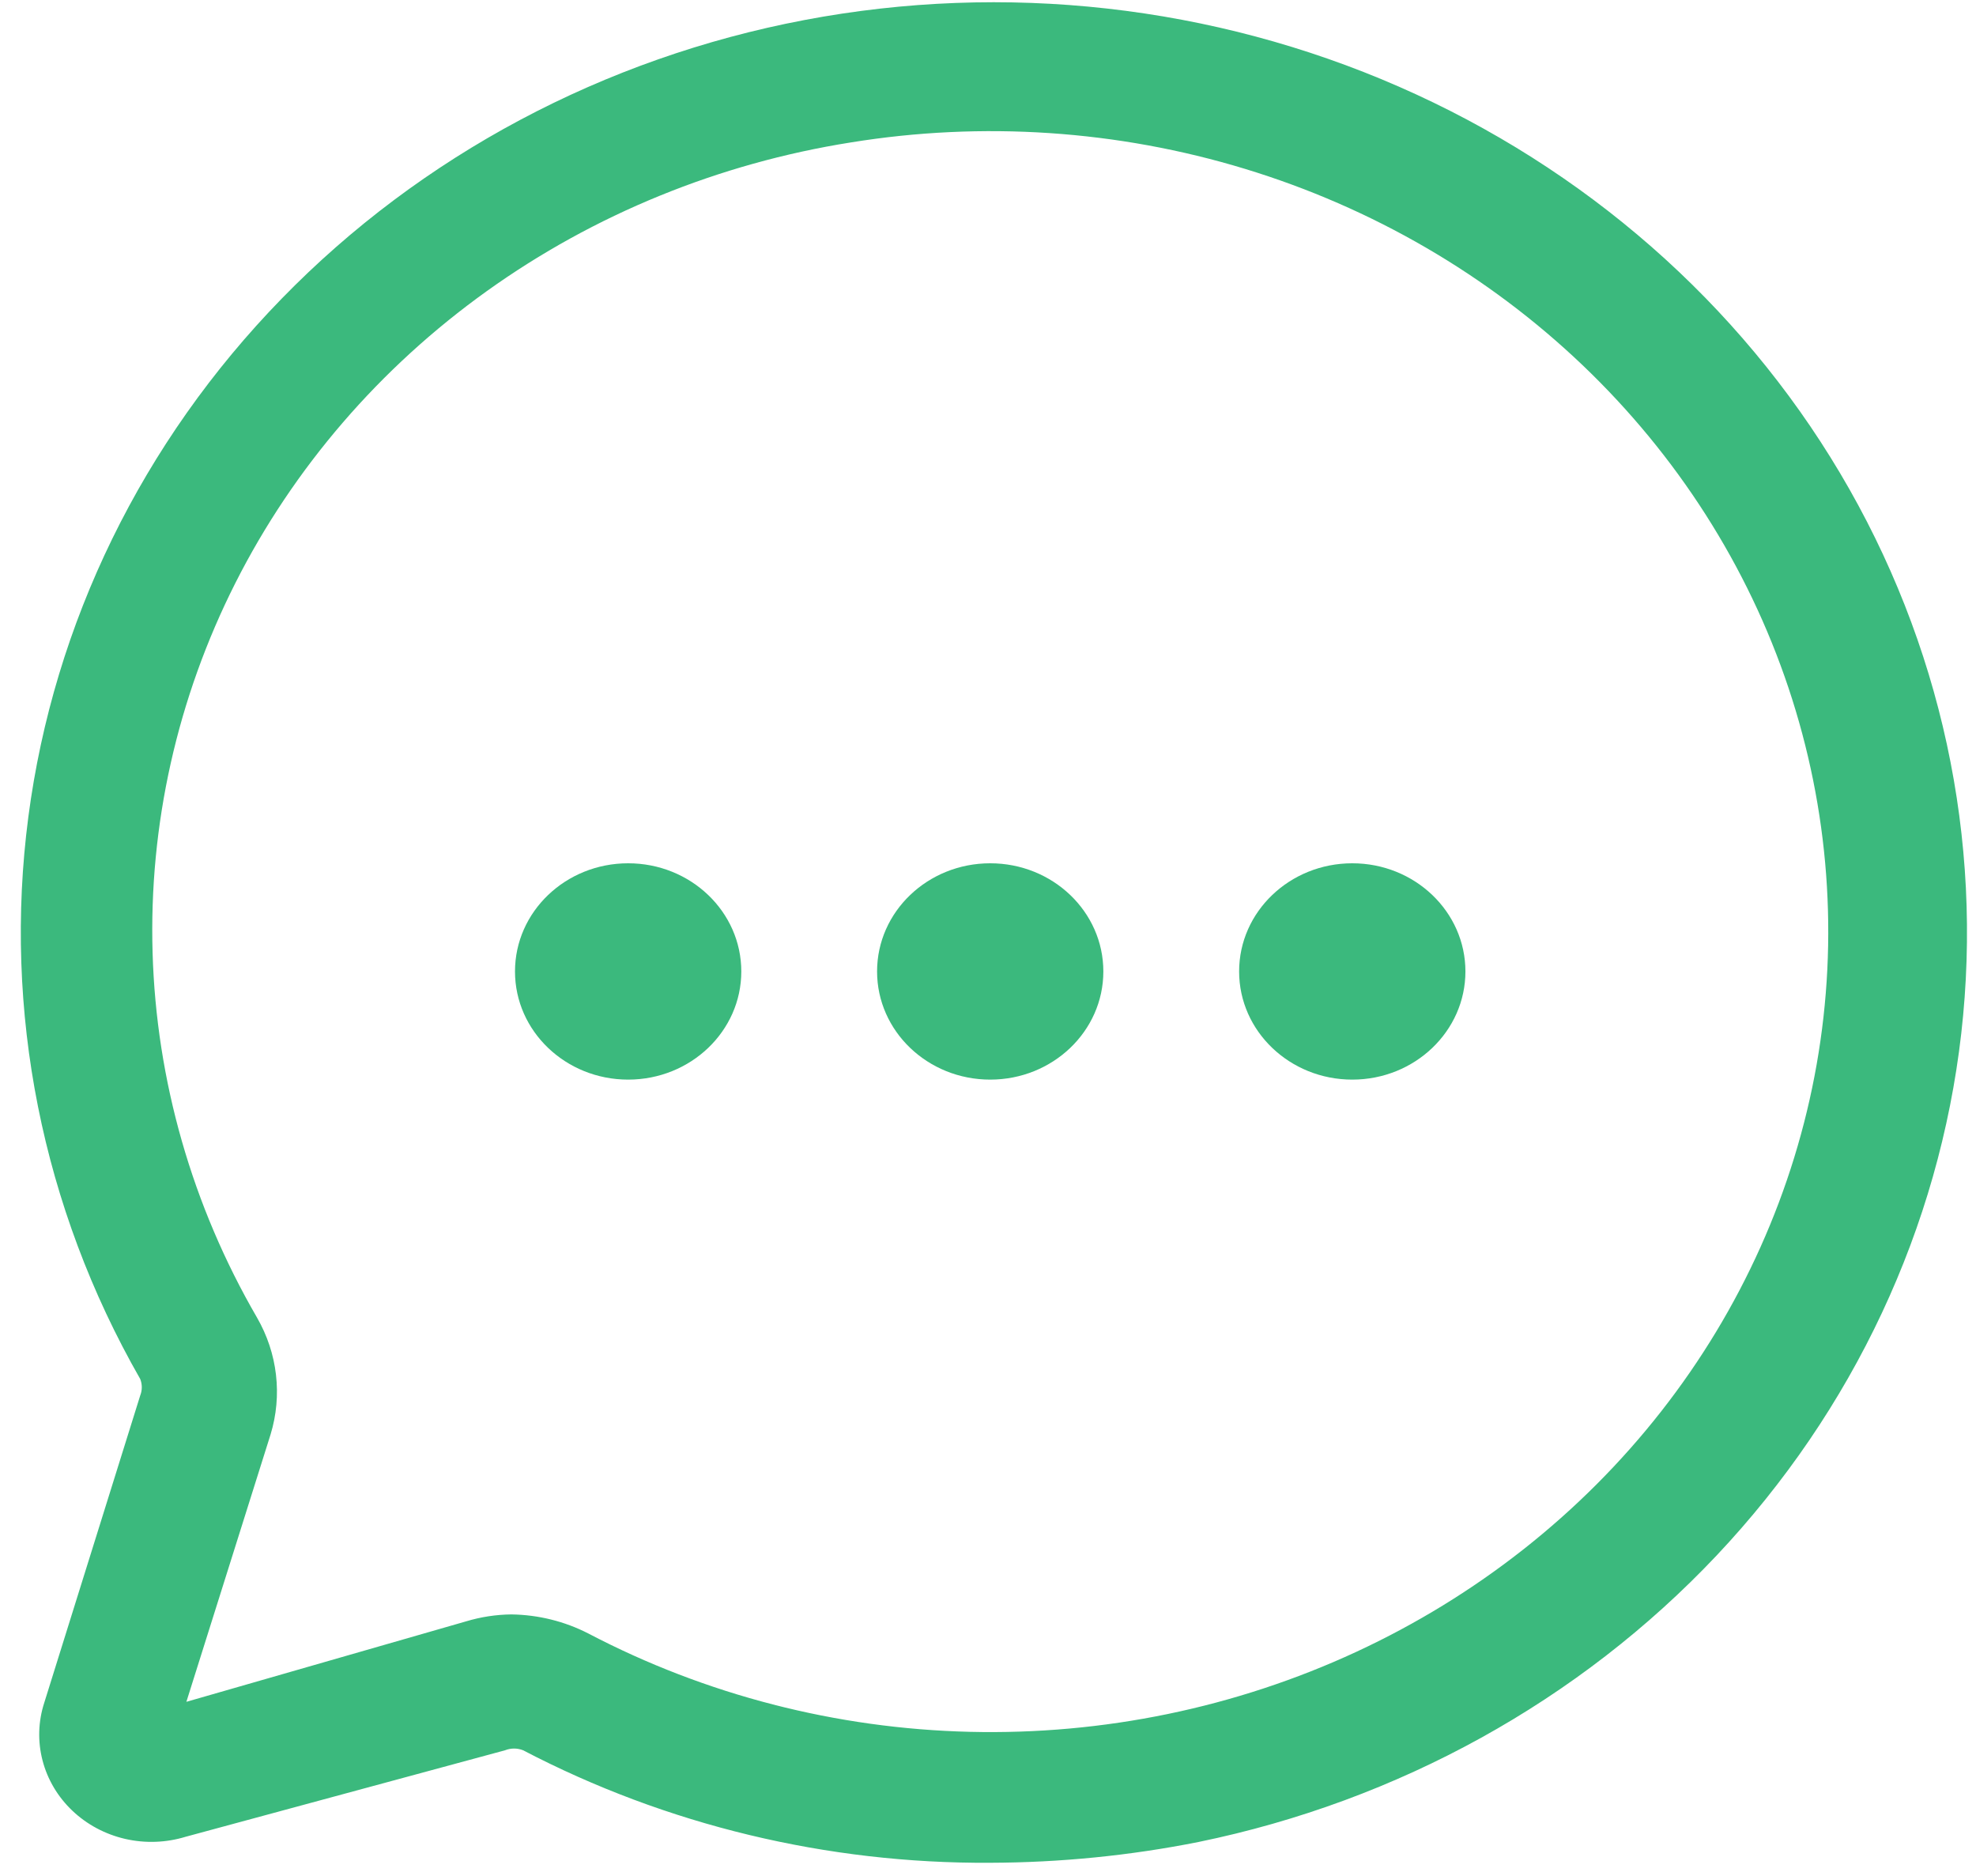
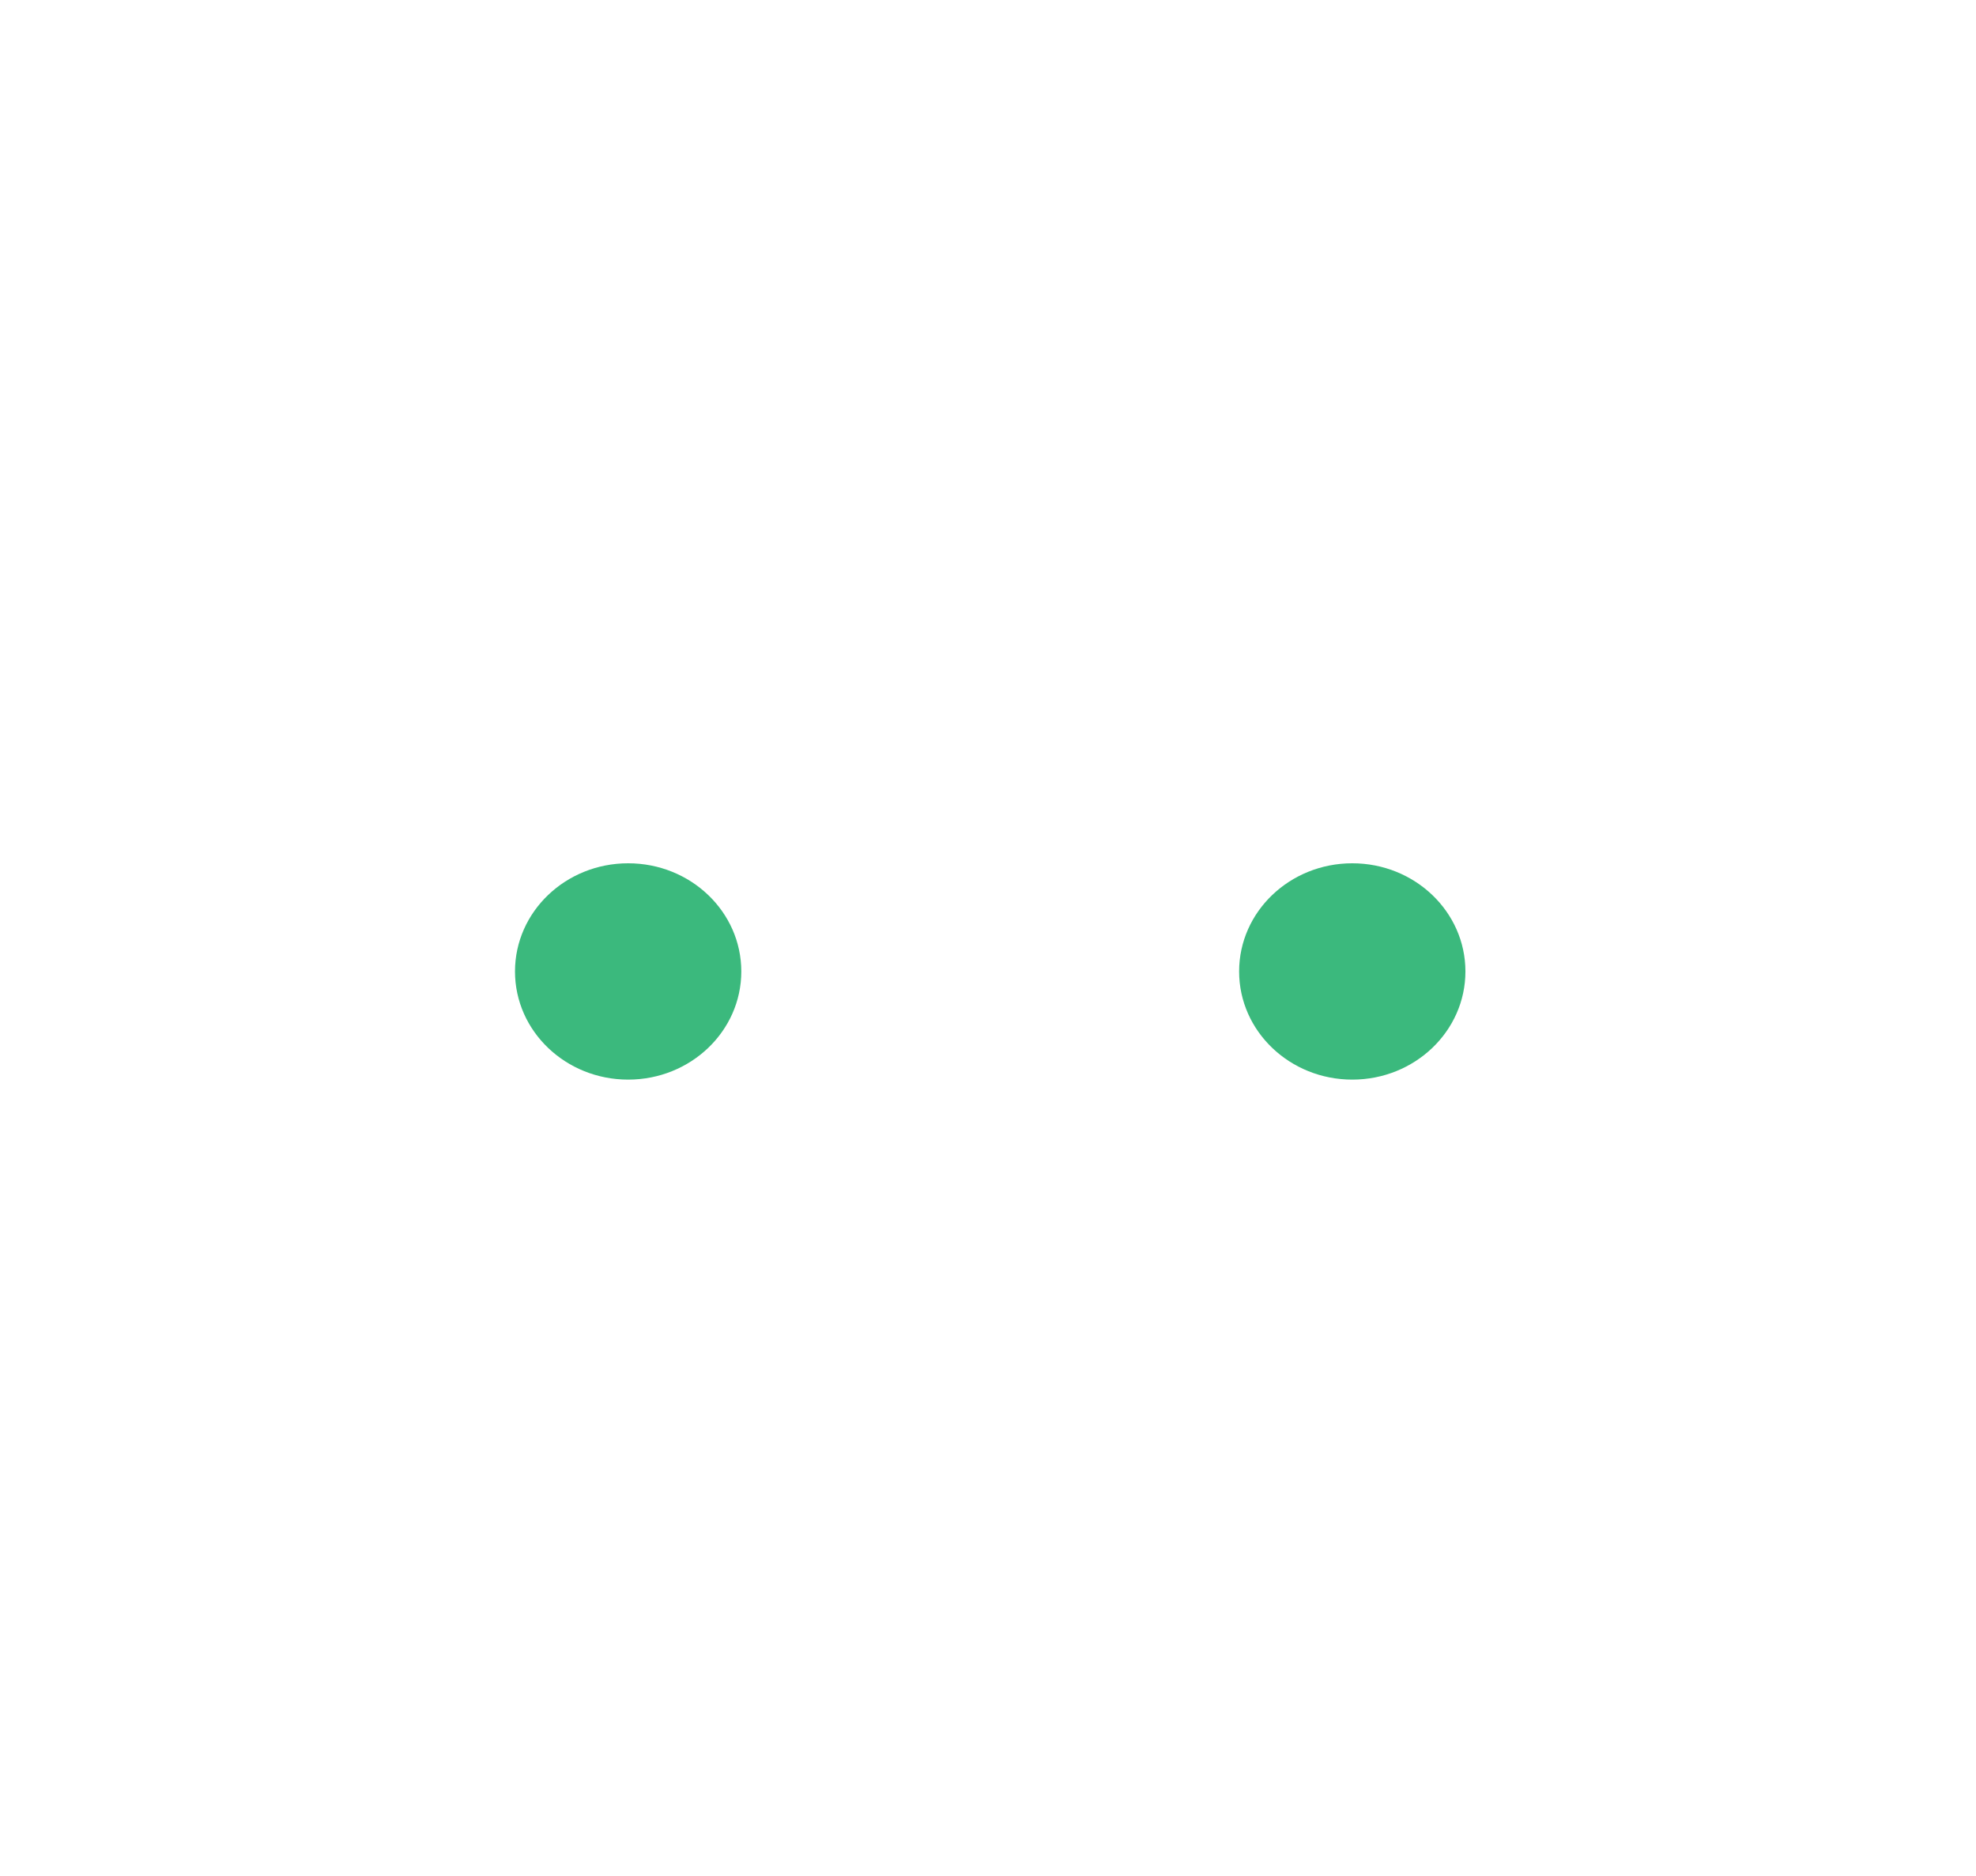
<svg xmlns="http://www.w3.org/2000/svg" width="59" height="56" viewBox="0 0 59 56" fill="none">
-   <path d="M29.566 55.608C24.695 55.638 19.895 54.483 15.62 52.25C15.534 52.216 15.442 52.198 15.35 52.198C15.257 52.198 15.165 52.216 15.079 52.25L5.538 54.833C4.954 55.011 4.331 55.032 3.735 54.895C3.139 54.757 2.595 54.466 2.16 54.053C1.725 53.64 1.417 53.121 1.27 52.553C1.122 51.985 1.14 51.388 1.322 50.829L4.187 41.658C4.249 41.5 4.249 41.326 4.187 41.167C1.257 36.049 0.088 30.178 0.846 24.389C1.604 18.599 4.251 13.185 8.411 8.915C12.57 4.644 18.031 1.734 24.019 0.598C30.007 -0.538 36.217 0.158 41.767 2.586C47.318 5.014 51.928 9.051 54.942 14.125C57.956 19.199 59.222 25.051 58.56 30.851C57.897 36.651 55.34 42.105 51.252 46.438C47.163 50.77 41.751 53.762 35.783 54.988C33.738 55.395 31.655 55.602 29.566 55.608ZM15.268 48.194C16.071 48.205 16.859 48.4 17.566 48.763C21.064 50.596 24.97 51.603 28.957 51.699C32.945 51.795 36.899 50.977 40.489 49.315C44.079 47.652 47.201 45.193 49.593 42.142C51.986 39.091 53.58 35.537 54.242 31.777C54.904 28.017 54.615 24.16 53.399 20.528C52.184 16.897 50.076 13.596 47.254 10.902C44.431 8.208 40.975 6.198 37.173 5.041C33.372 3.884 29.337 3.614 25.404 4.252C21.463 4.877 17.738 6.398 14.54 8.687C11.343 10.975 8.767 13.964 7.029 17.402C5.292 20.84 4.443 24.626 4.556 28.443C4.668 32.259 5.737 35.994 7.674 39.333C7.978 39.861 8.171 40.44 8.24 41.038C8.31 41.637 8.255 42.243 8.079 42.821L5.565 50.803L13.917 48.401C14.354 48.269 14.81 48.199 15.268 48.194Z" fill="#3BB97D" />
  <path d="M18.756 32.229C20.621 32.229 22.134 30.783 22.134 29C22.134 27.217 20.621 25.771 18.756 25.771C16.89 25.771 15.377 27.217 15.377 29C15.377 30.783 16.89 32.229 18.756 32.229Z" fill="#3BB97D" />
-   <path d="M29.566 32.229C31.432 32.229 32.944 30.783 32.944 29C32.944 27.217 31.432 25.771 29.566 25.771C27.7 25.771 26.188 27.217 26.188 29C26.188 30.783 27.7 32.229 29.566 32.229Z" fill="#3BB97D" />
  <path d="M40.377 32.229C42.242 32.229 43.755 30.783 43.755 29C43.755 27.217 42.242 25.771 40.377 25.771C38.511 25.771 36.998 27.217 36.998 29C36.998 30.783 38.511 32.229 40.377 32.229Z" fill="#3BB97D" />
</svg>